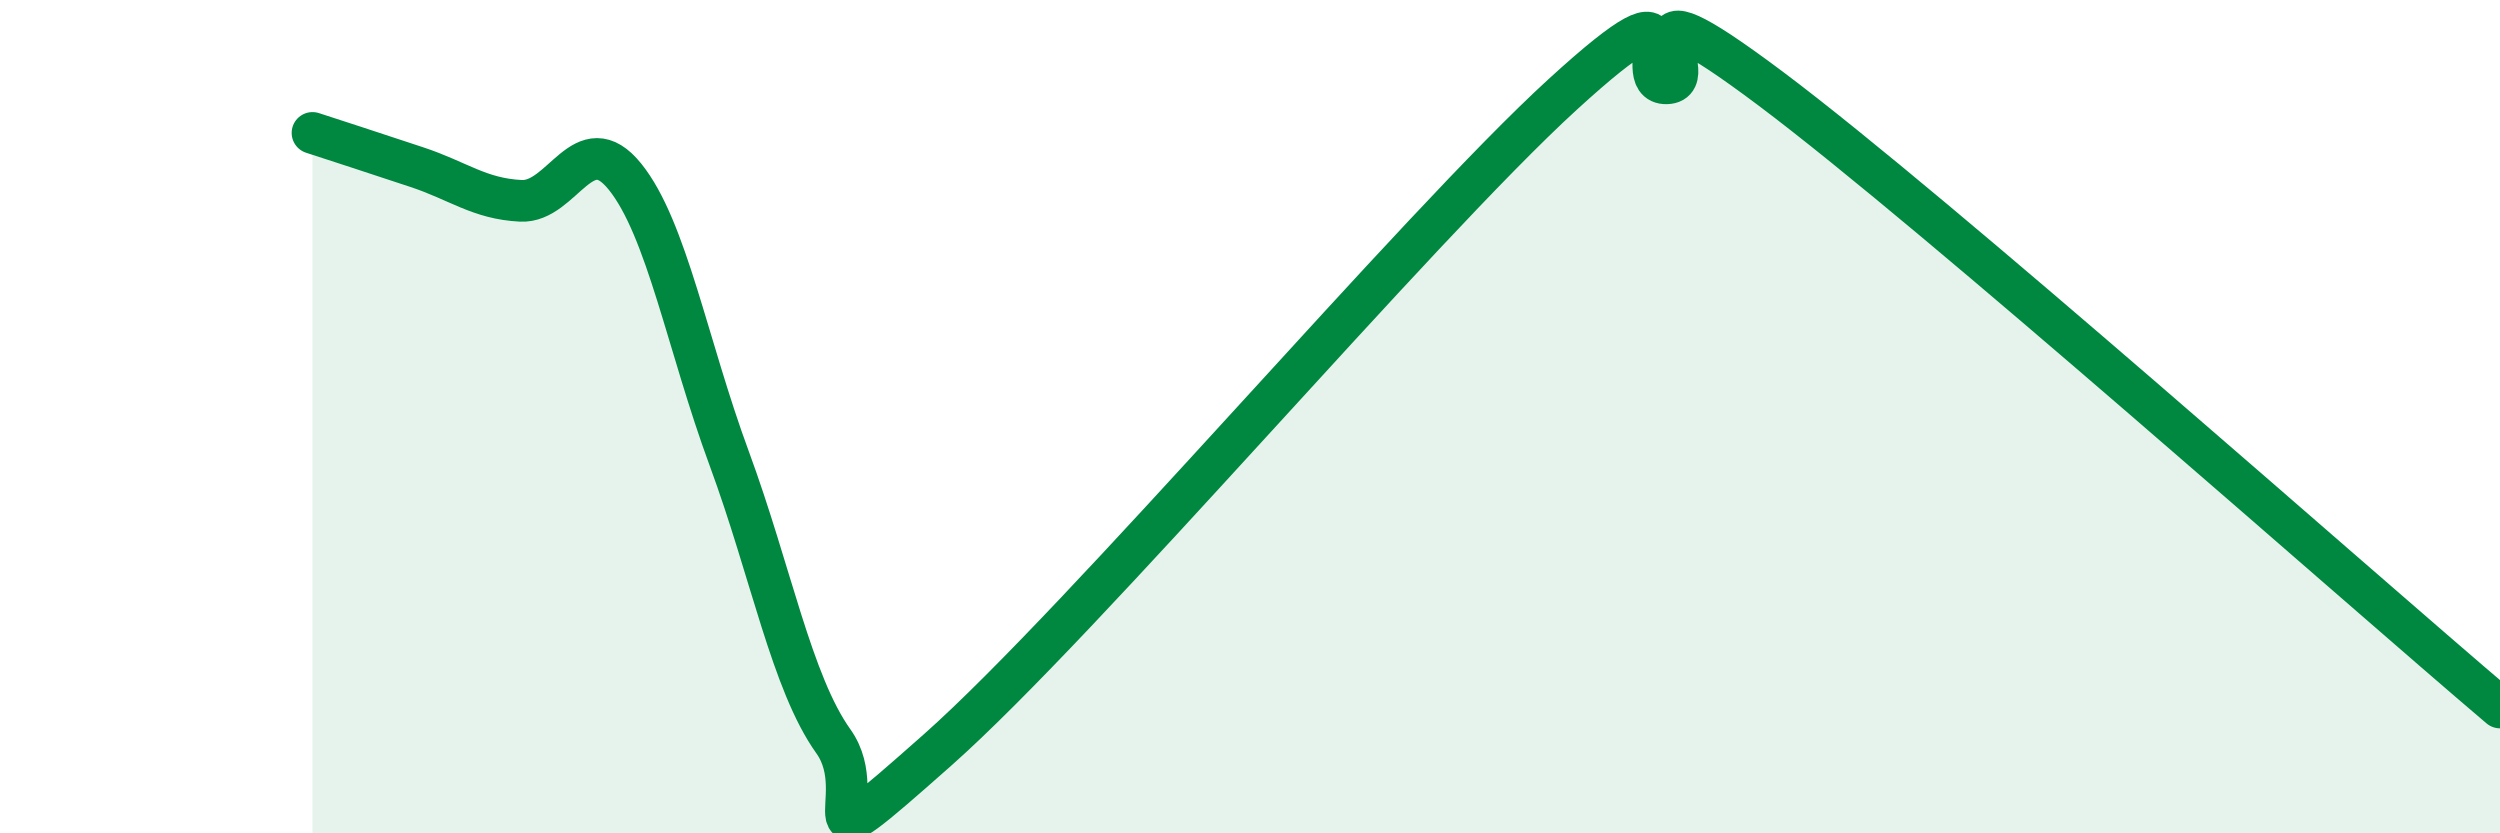
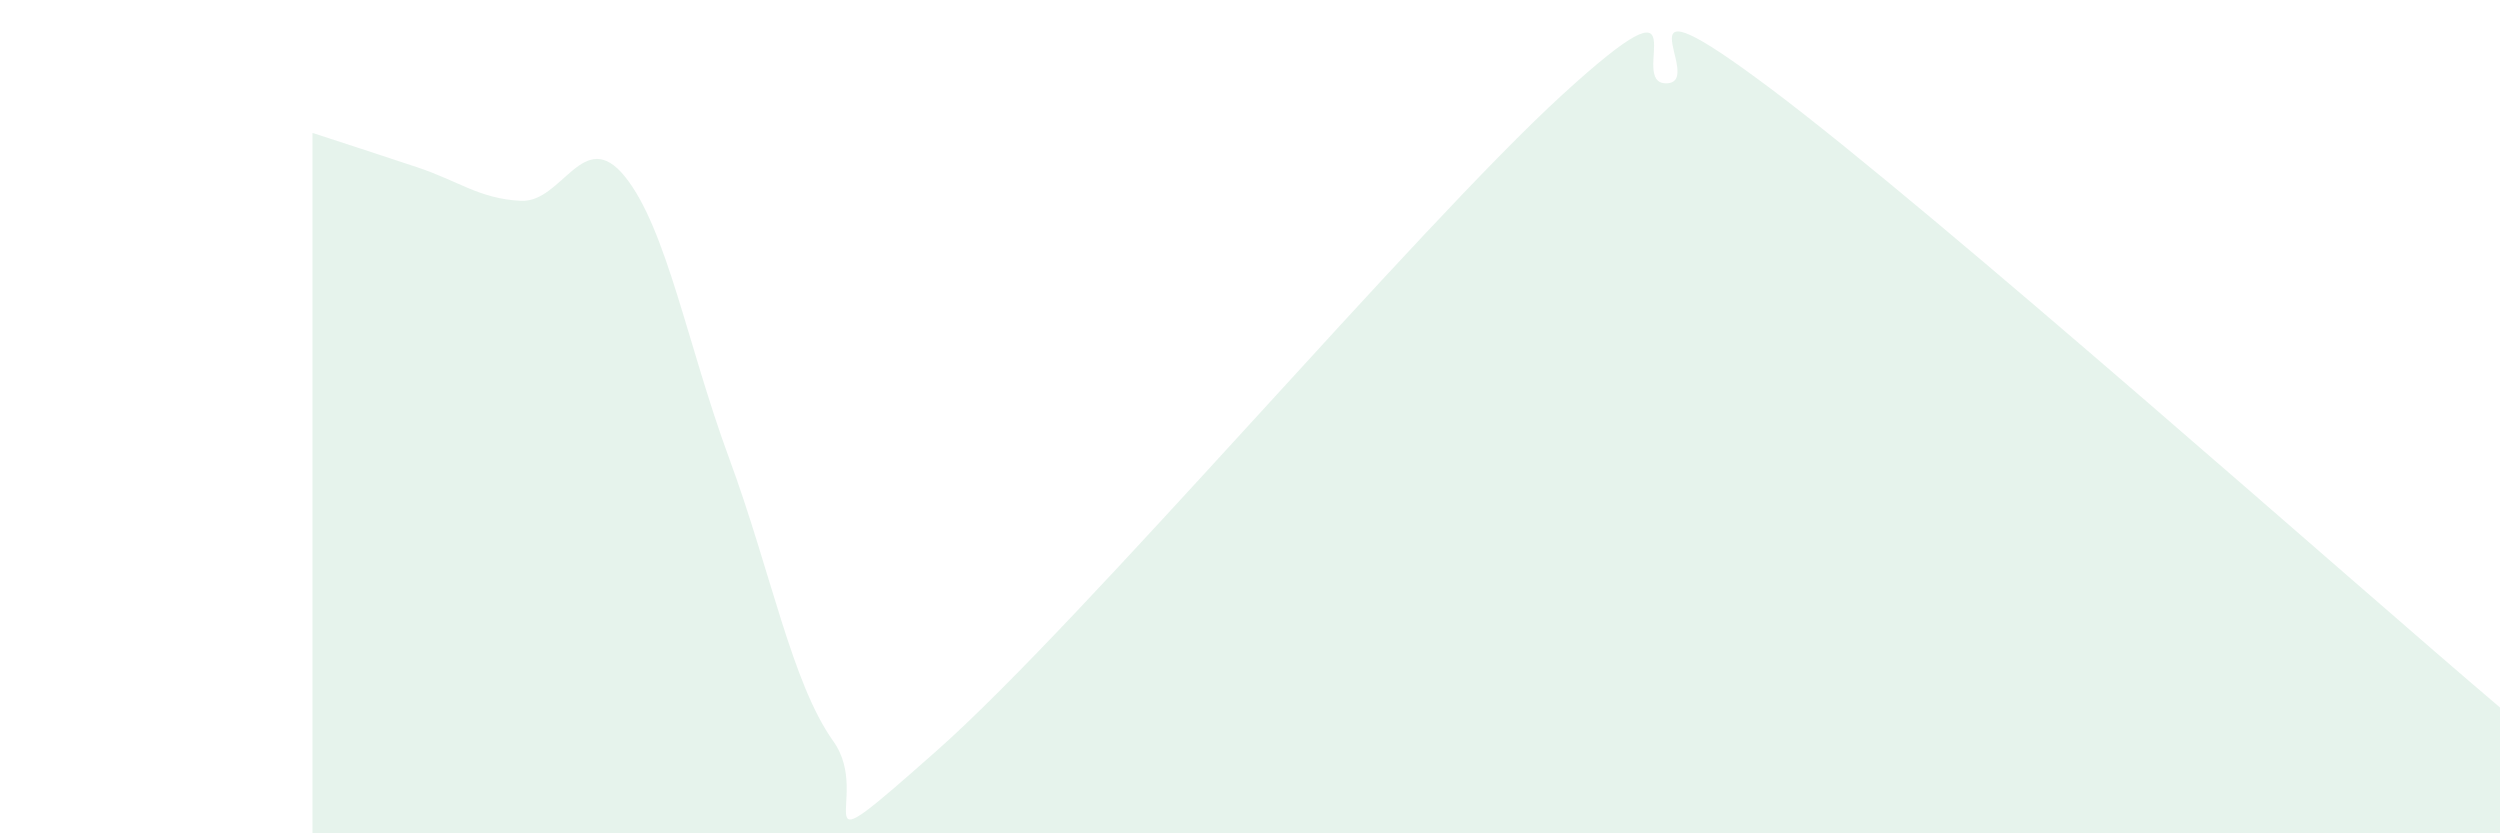
<svg xmlns="http://www.w3.org/2000/svg" width="60" height="20" viewBox="0 0 60 20">
  <path d="M 7.5,3.19 C 8,3.35 9,3.68 10,4.01 C 11,4.34 11.5,4.77 12.5,4.82 C 13.5,4.87 14,3 15,4.24 C 16,5.48 16.5,8.29 17.5,11 C 18.5,13.71 19,16.39 20,17.79 C 21,19.19 19,21.1 22.5,18 C 26,14.9 34,5.47 37.5,2.27 C 41,-0.93 39,2.03 40,2 C 41,1.97 38.5,-0.87 42.5,2.13 C 46.5,5.13 56.5,14.01 60,16.98L60 20L7.5 20Z" fill="#008740" opacity="0.1" stroke-linecap="round" stroke-linejoin="round" />
-   <path d="M 7.5,3.19 C 8,3.35 9,3.68 10,4.01 C 11,4.34 11.5,4.77 12.5,4.82 C 13.5,4.87 14,3 15,4.24 C 16,5.48 16.5,8.29 17.5,11 C 18.5,13.71 19,16.39 20,17.79 C 21,19.19 19,21.1 22.5,18 C 26,14.9 34,5.47 37.5,2.27 C 41,-0.93 39,2.03 40,2 C 41,1.97 38.5,-0.87 42.5,2.13 C 46.5,5.13 56.5,14.01 60,16.98" stroke="#008740" stroke-width="1" fill="none" stroke-linecap="round" stroke-linejoin="round" />
</svg>